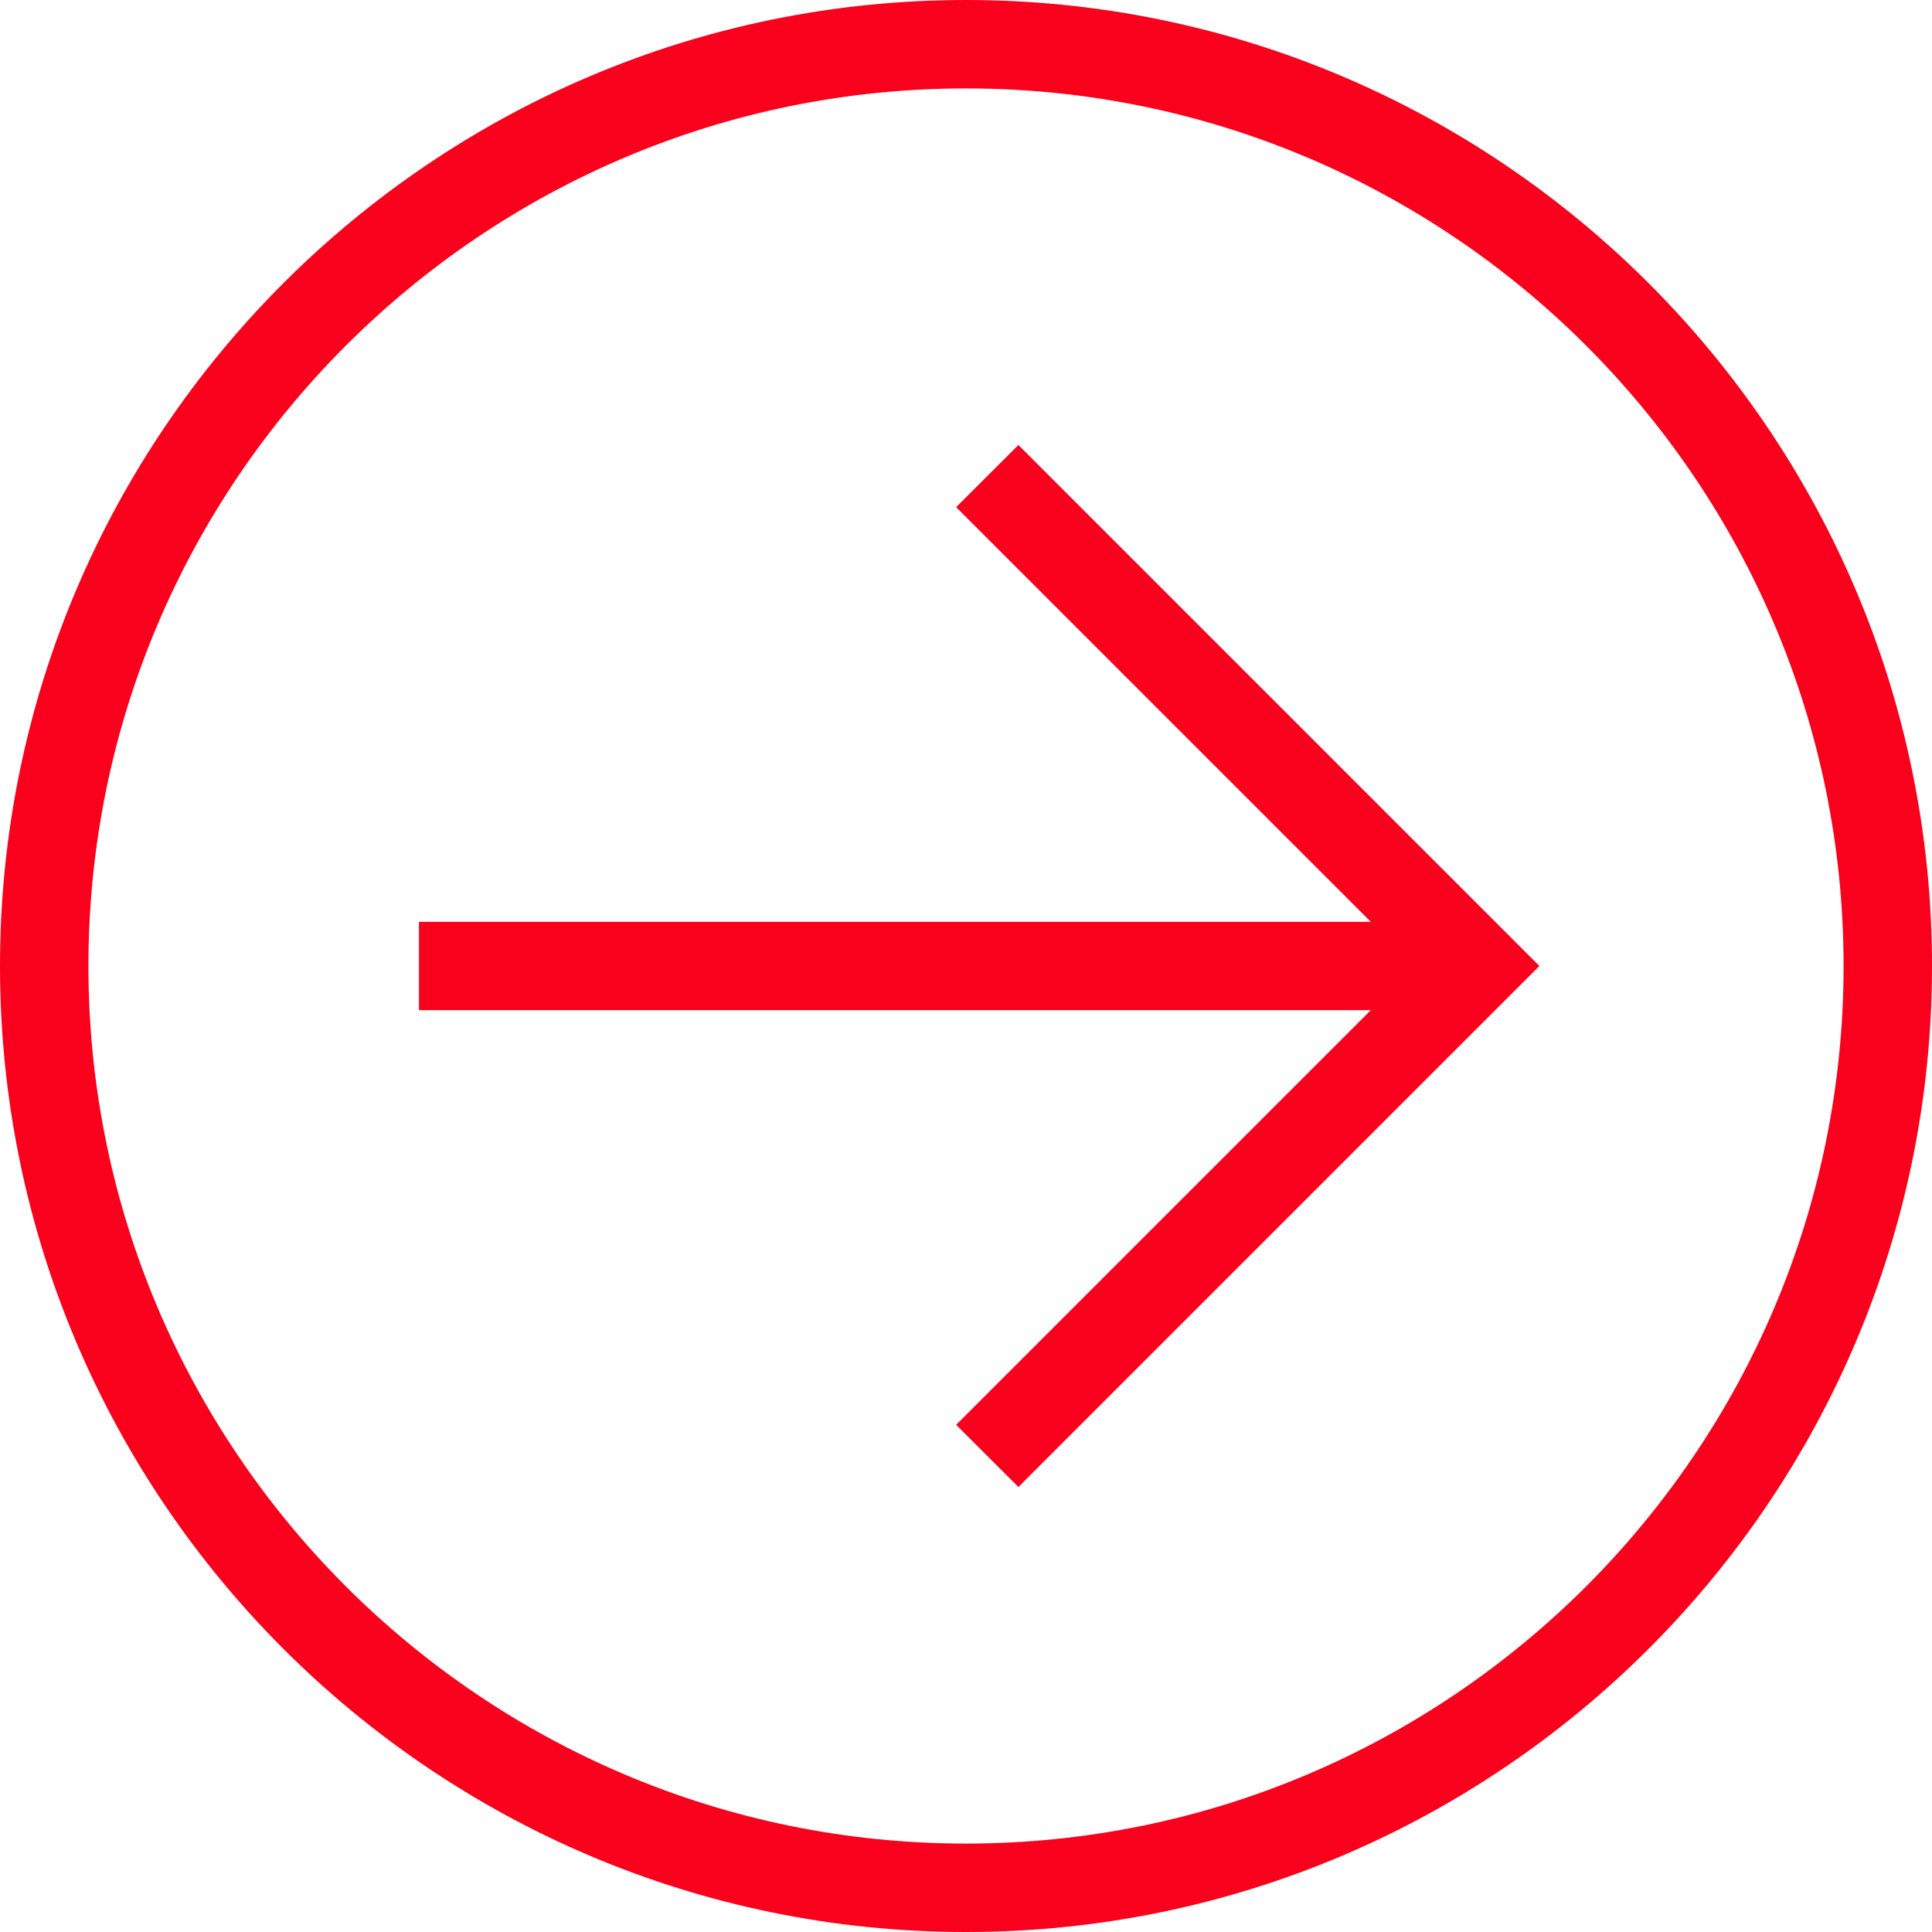
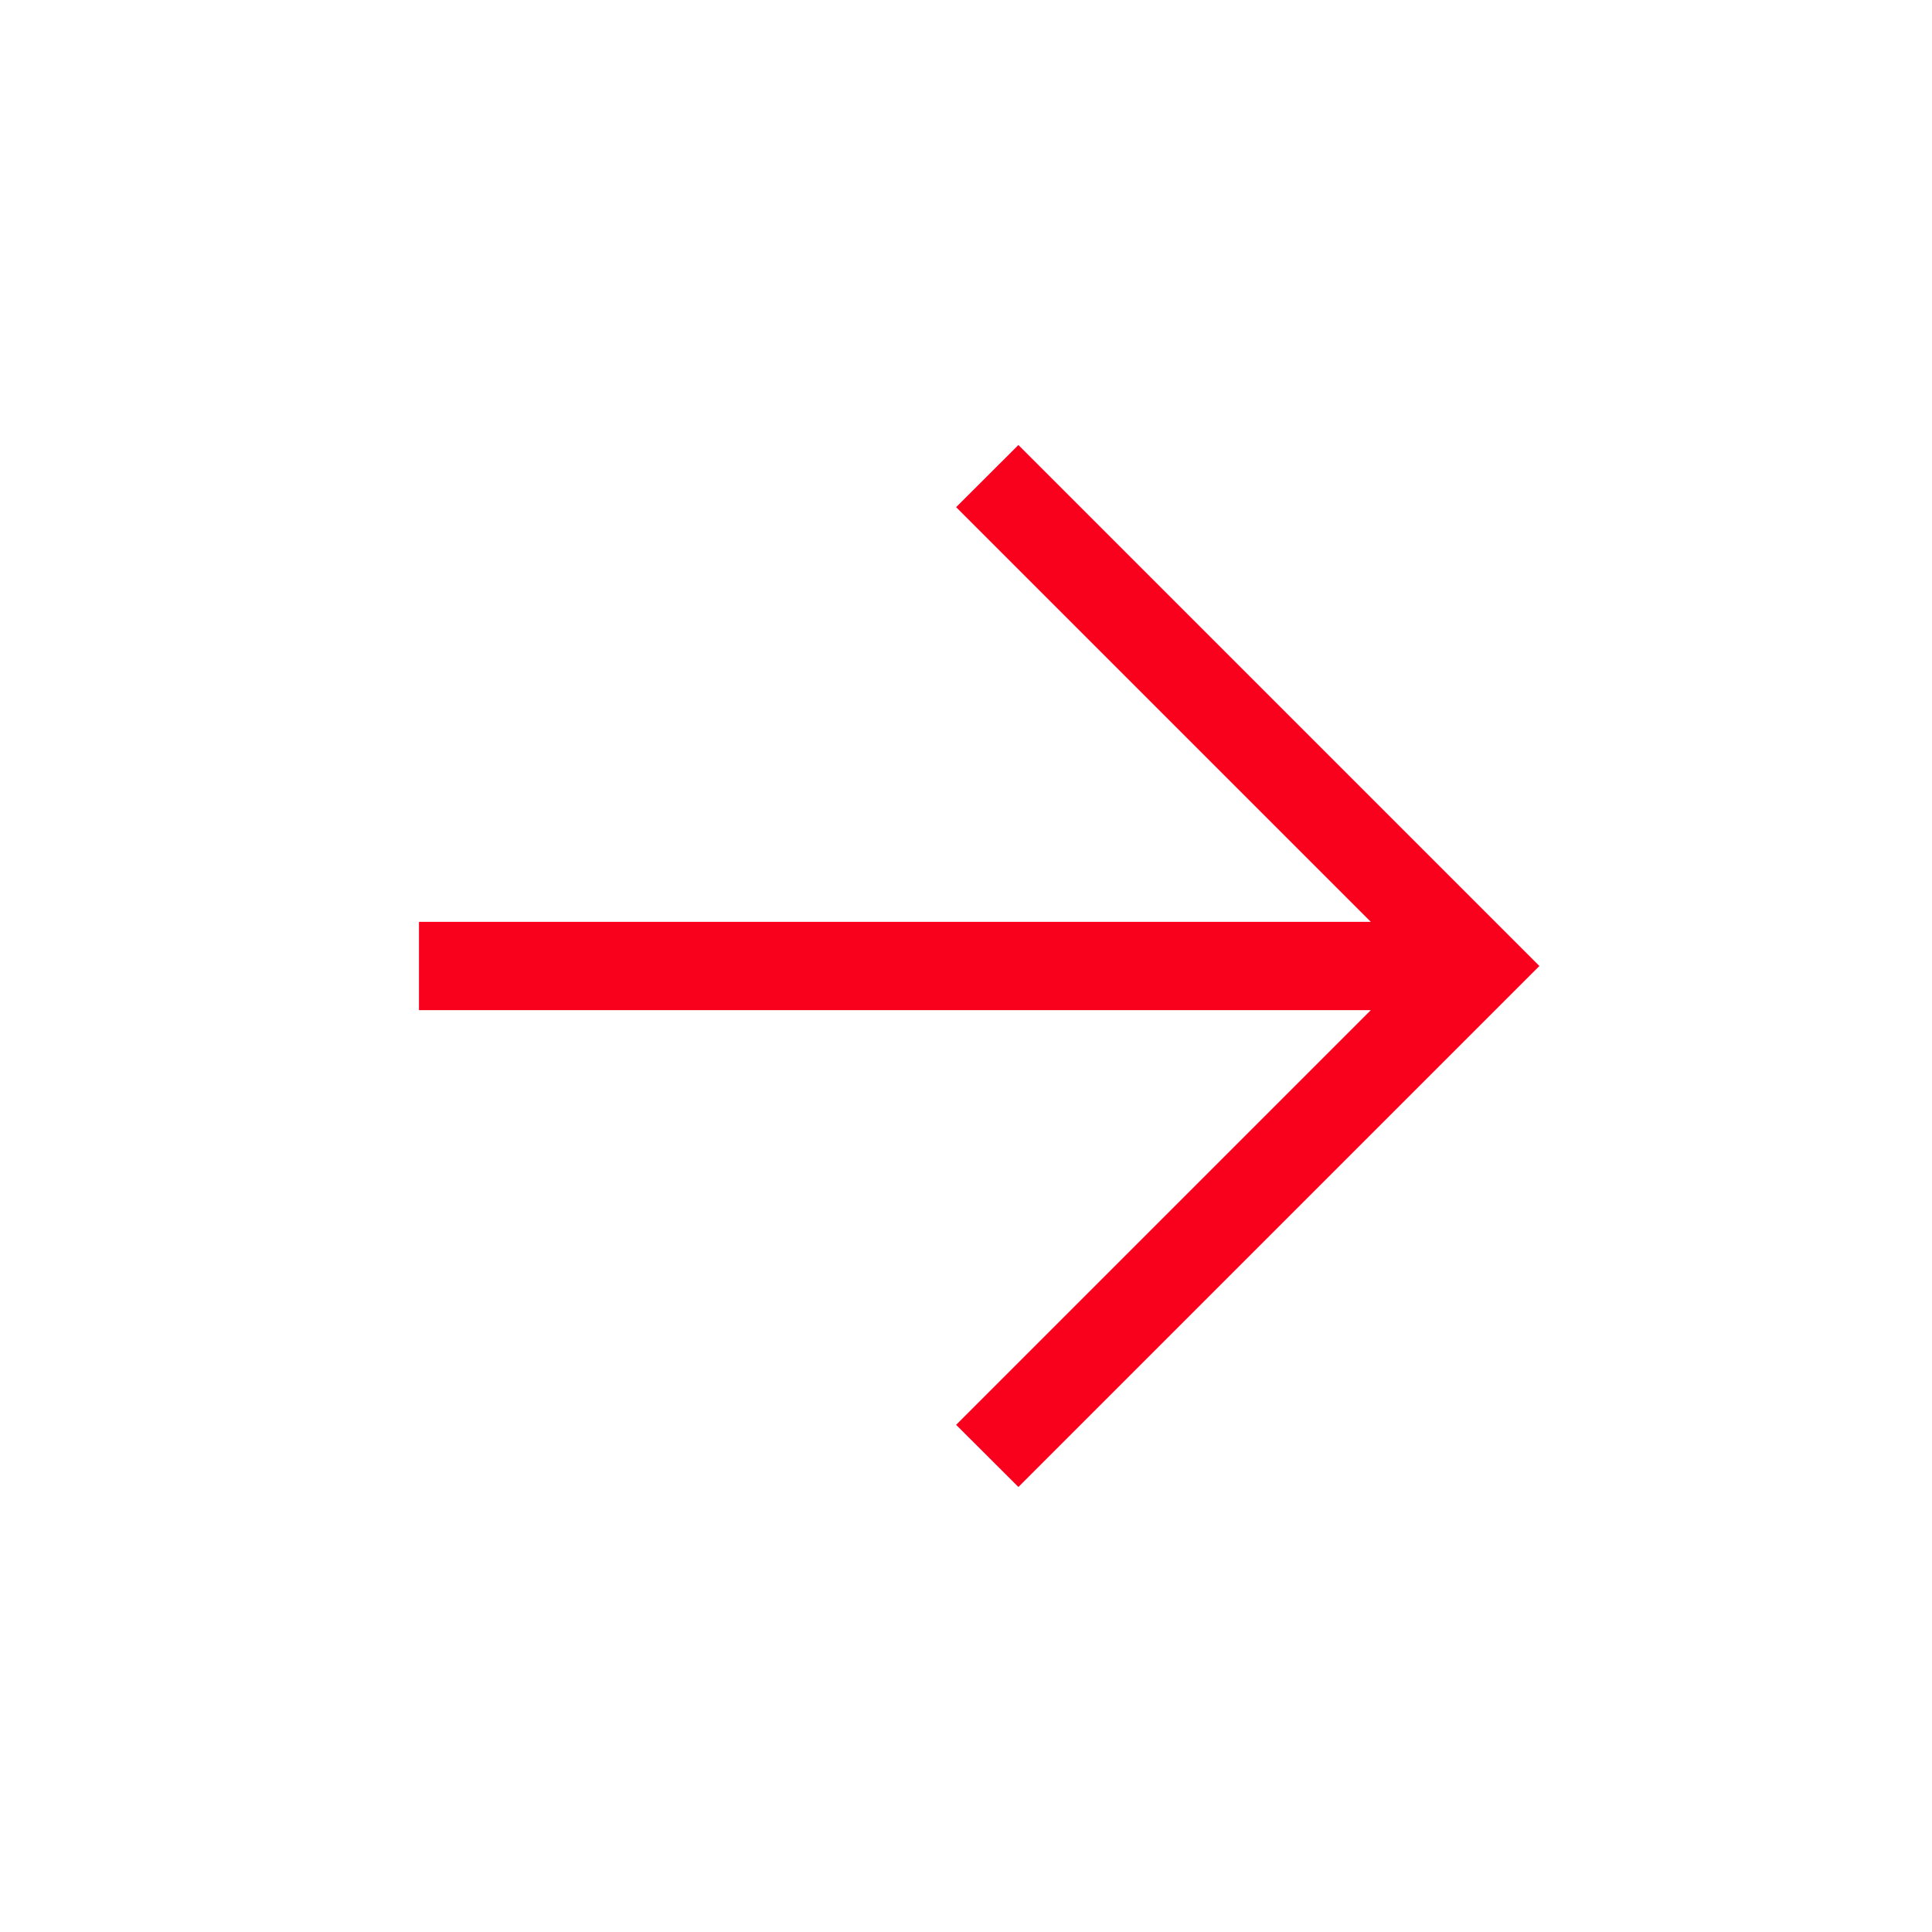
<svg xmlns="http://www.w3.org/2000/svg" version="1.1" id="Layer_1" x="0px" y="0px" viewBox="0 0 166.28 166.28" style="enable-background:new 0 0 166.28 166.28;" xml:space="preserve">
  <style type="text/css">
	.st0{fill:#F9001C;}
</style>
  <g>
    <polygon class="st0" points="82.29,43.65 117.98,79.34 36.06,79.34 36.06,86.94 117.98,86.94 82.29,122.63 87.65,127.98    132.49,83.14 87.65,38.3  " />
-     <path class="st0" d="M83.14,0C37.3,0,0,37.3,0,83.14c0,45.84,37.3,83.14,83.14,83.14s83.14-37.3,83.14-83.14   C166.28,37.3,128.98,0,83.14,0z M83.14,158.67c-41.65,0-75.53-33.88-75.53-75.53S41.49,7.61,83.14,7.61s75.53,33.88,75.53,75.53   S124.79,158.67,83.14,158.67z" />
  </g>
</svg>